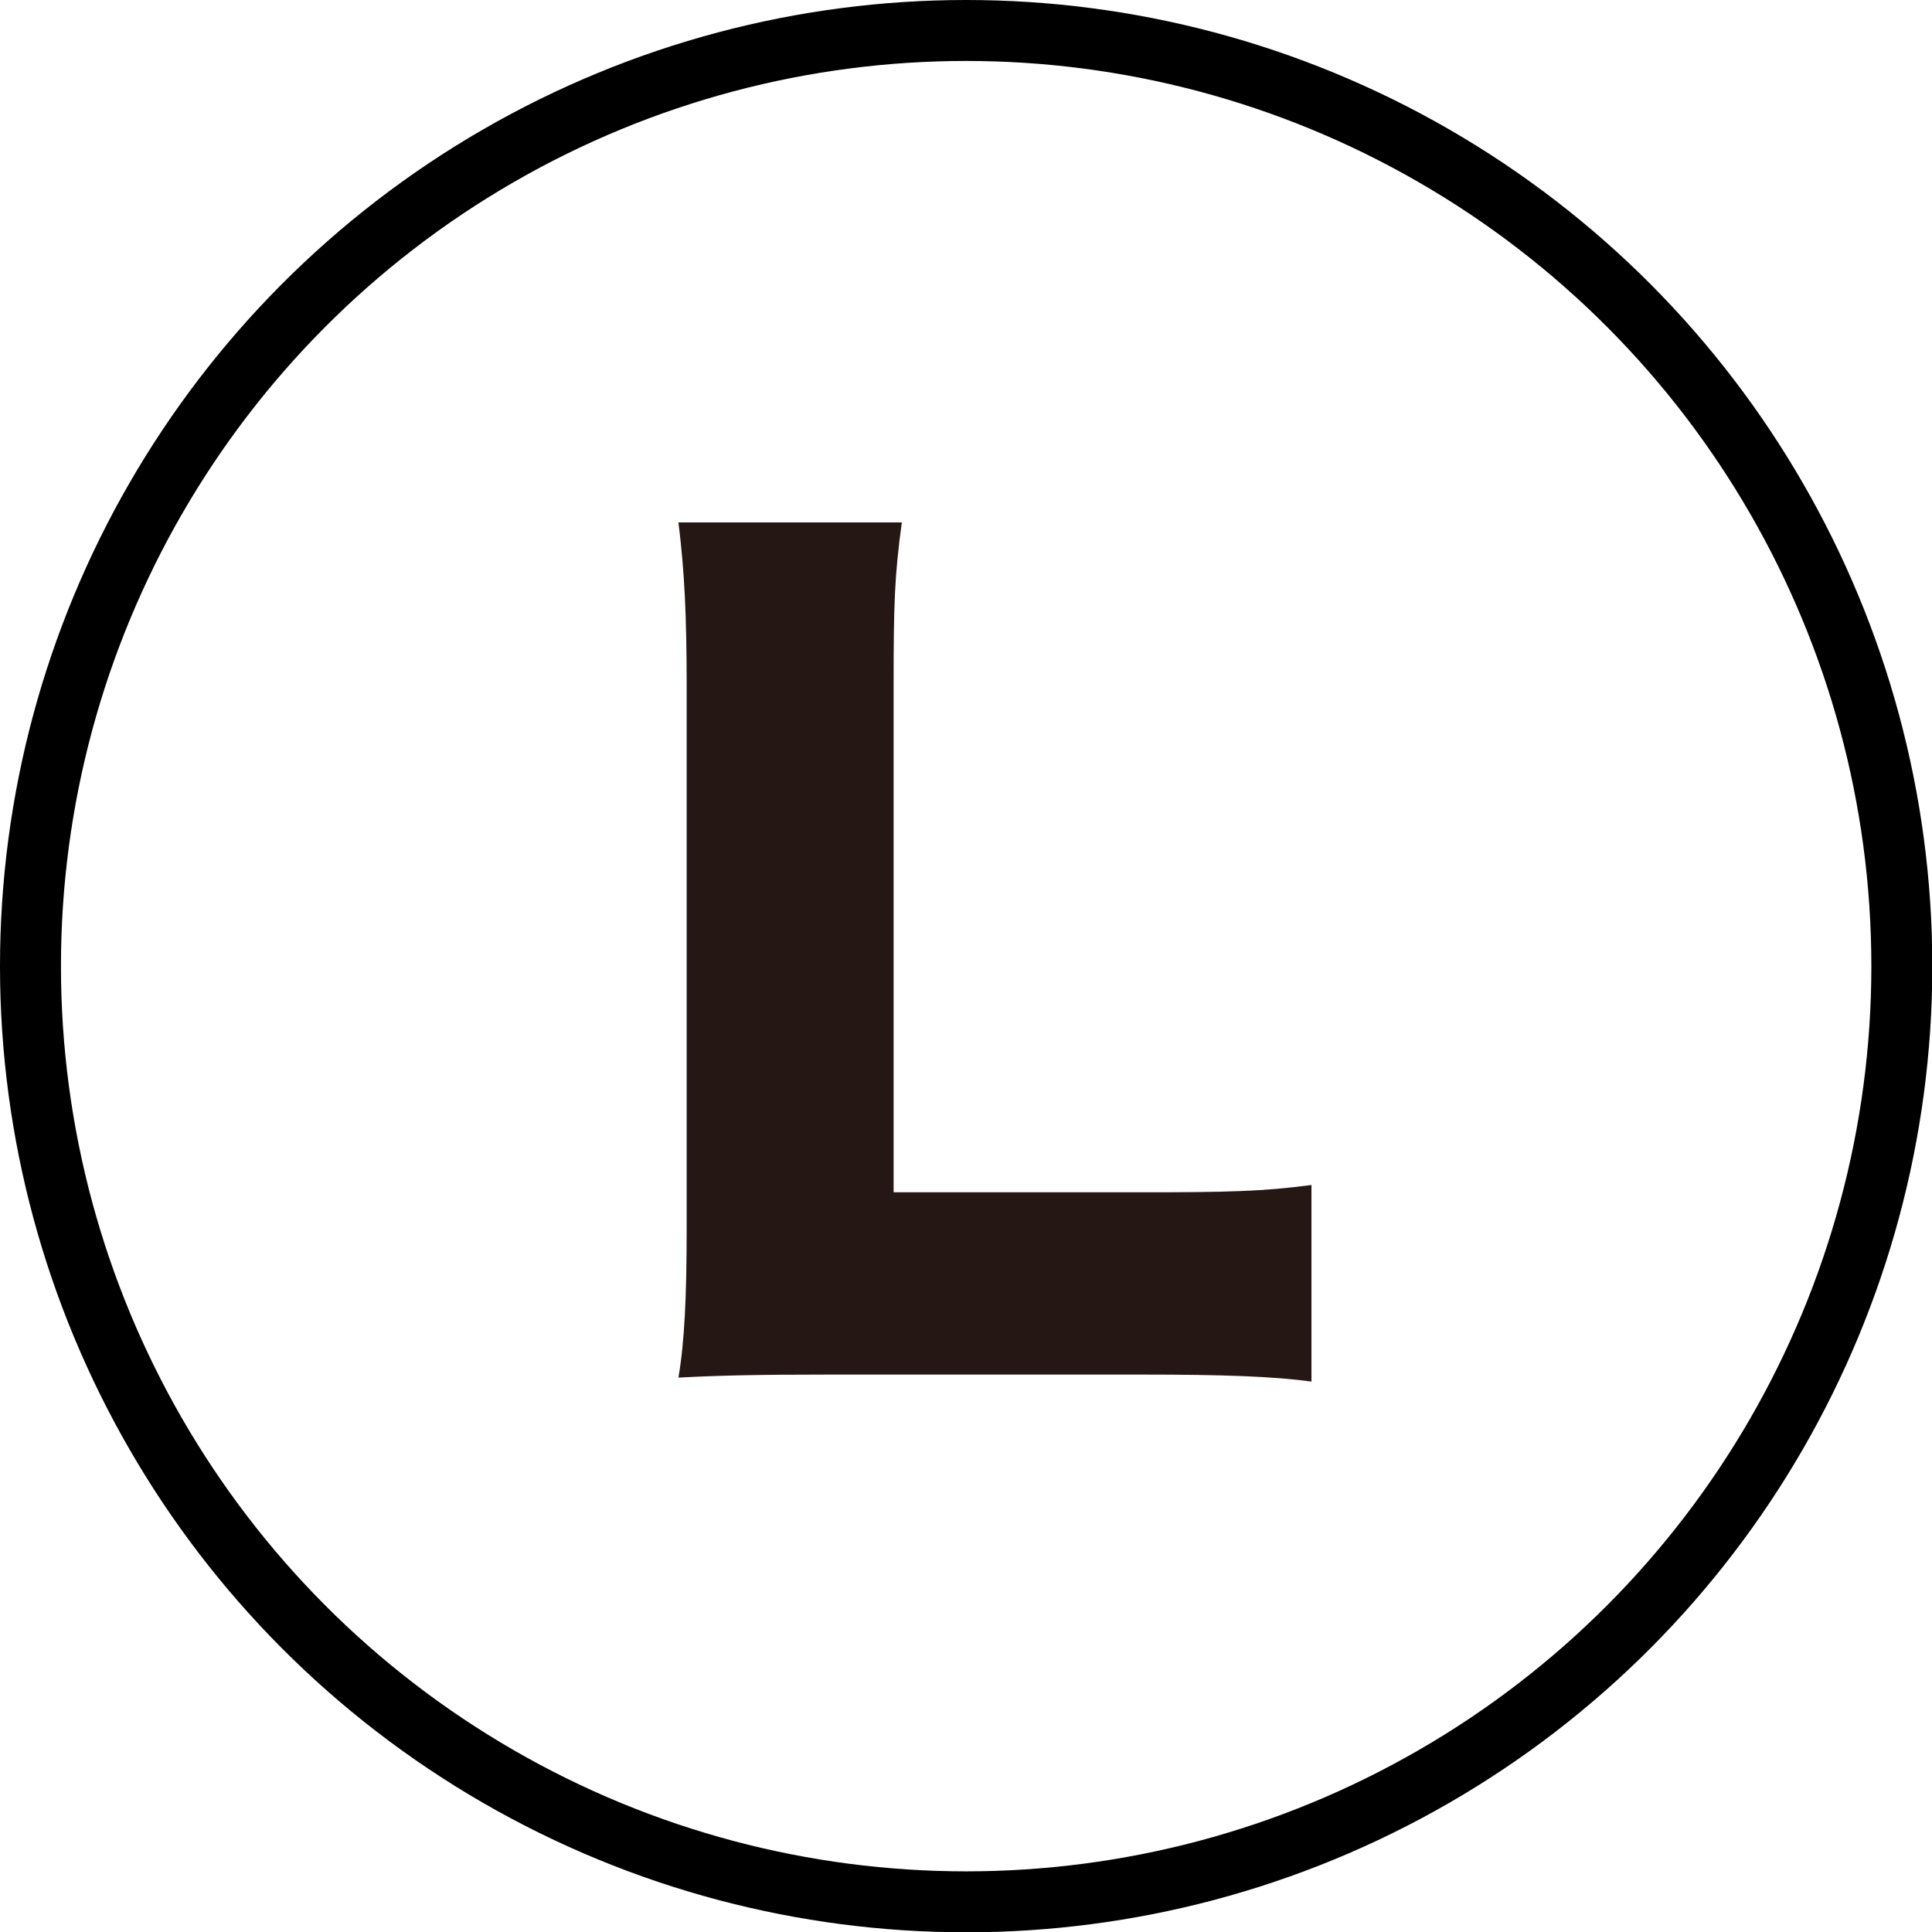
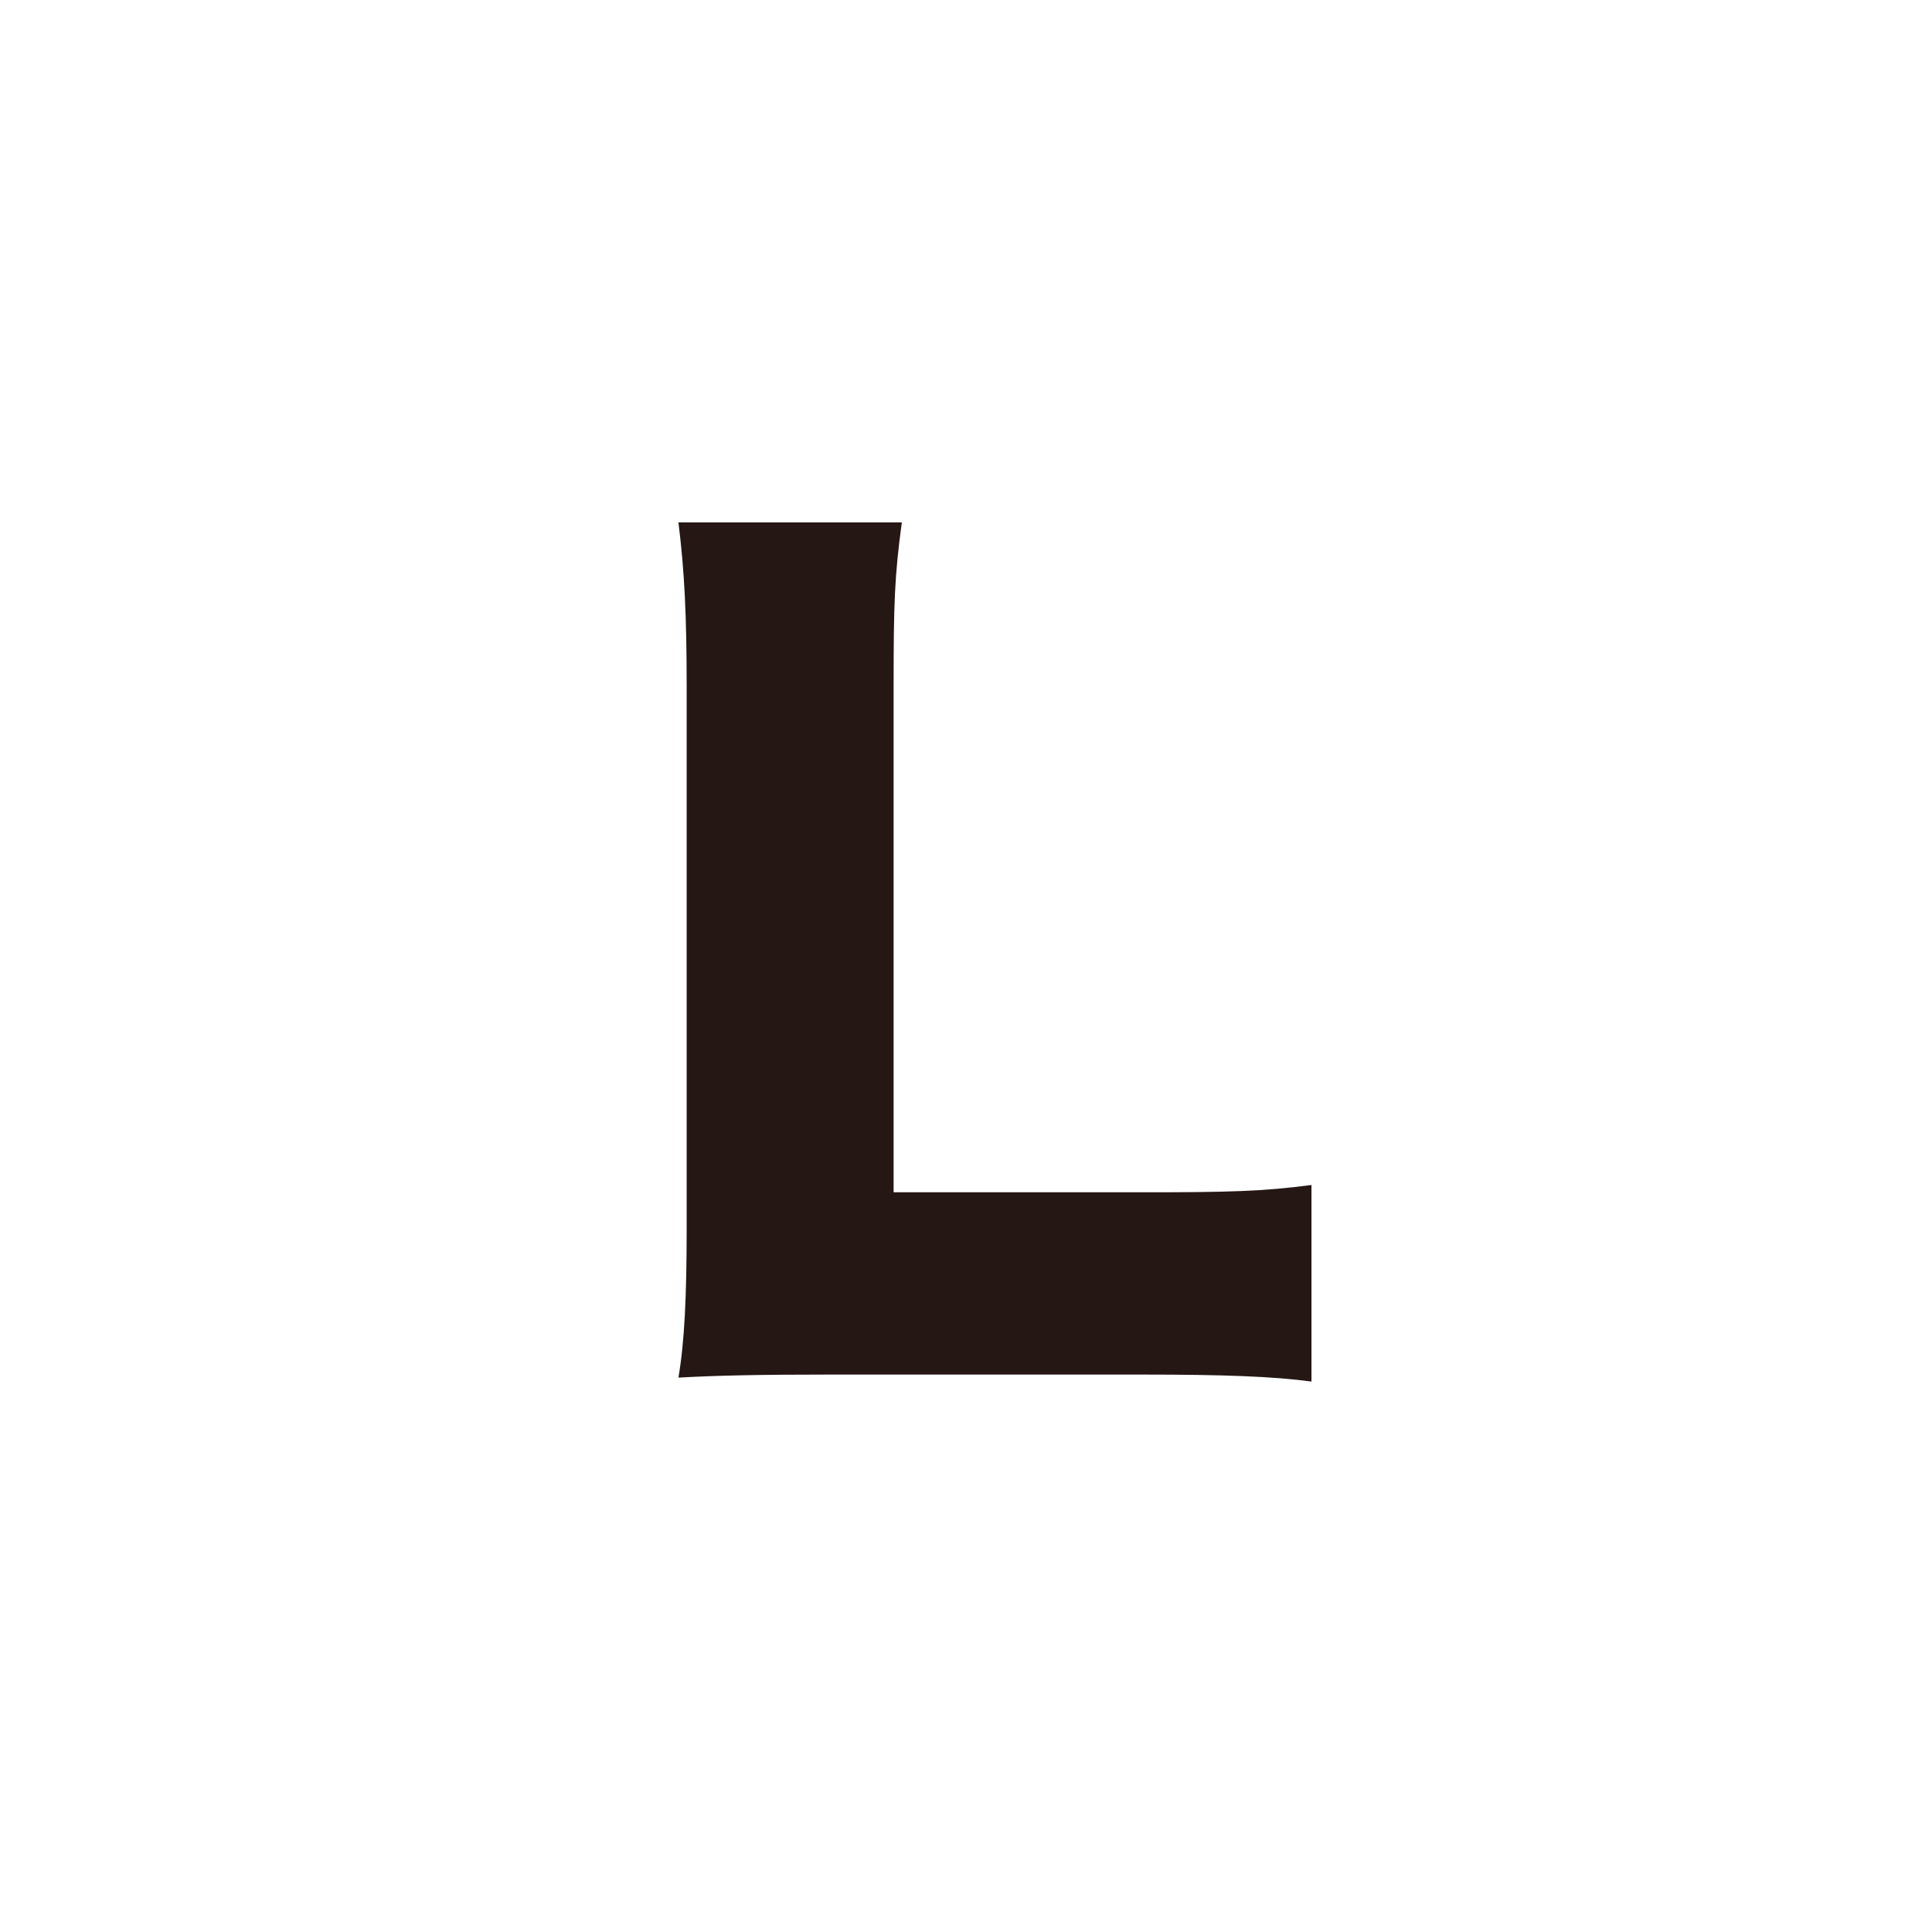
<svg xmlns="http://www.w3.org/2000/svg" id="_レイヤー_2" data-name="レイヤー 2" viewBox="0 0 63.39 63.39">
  <defs>
    <style>
      .cls-1 {
        fill: none;
        stroke: #000;
        stroke-miterlimit: 10;
        stroke-width: 2px;
      }

      .cls-2 {
        fill: #251714;
      }
    </style>
  </defs>
  <g id="design">
    <g>
-       <circle class="cls-1" cx="31.7" cy="31.7" r="30.7" />
      <path class="cls-2" d="M27.23,45.1c-2.32,0-3.7.03-4.97.1.2-1.18.27-2.65.27-4.91v-17.74c0-2.35-.07-3.8-.27-5.41h7.33c-.24,1.75-.27,2.69-.27,5.31v16.67h8.13c2.86,0,4-.03,5.58-.24v6.45c-1.24-.17-2.89-.23-5.58-.23h-10.21Z" />
    </g>
  </g>
</svg>